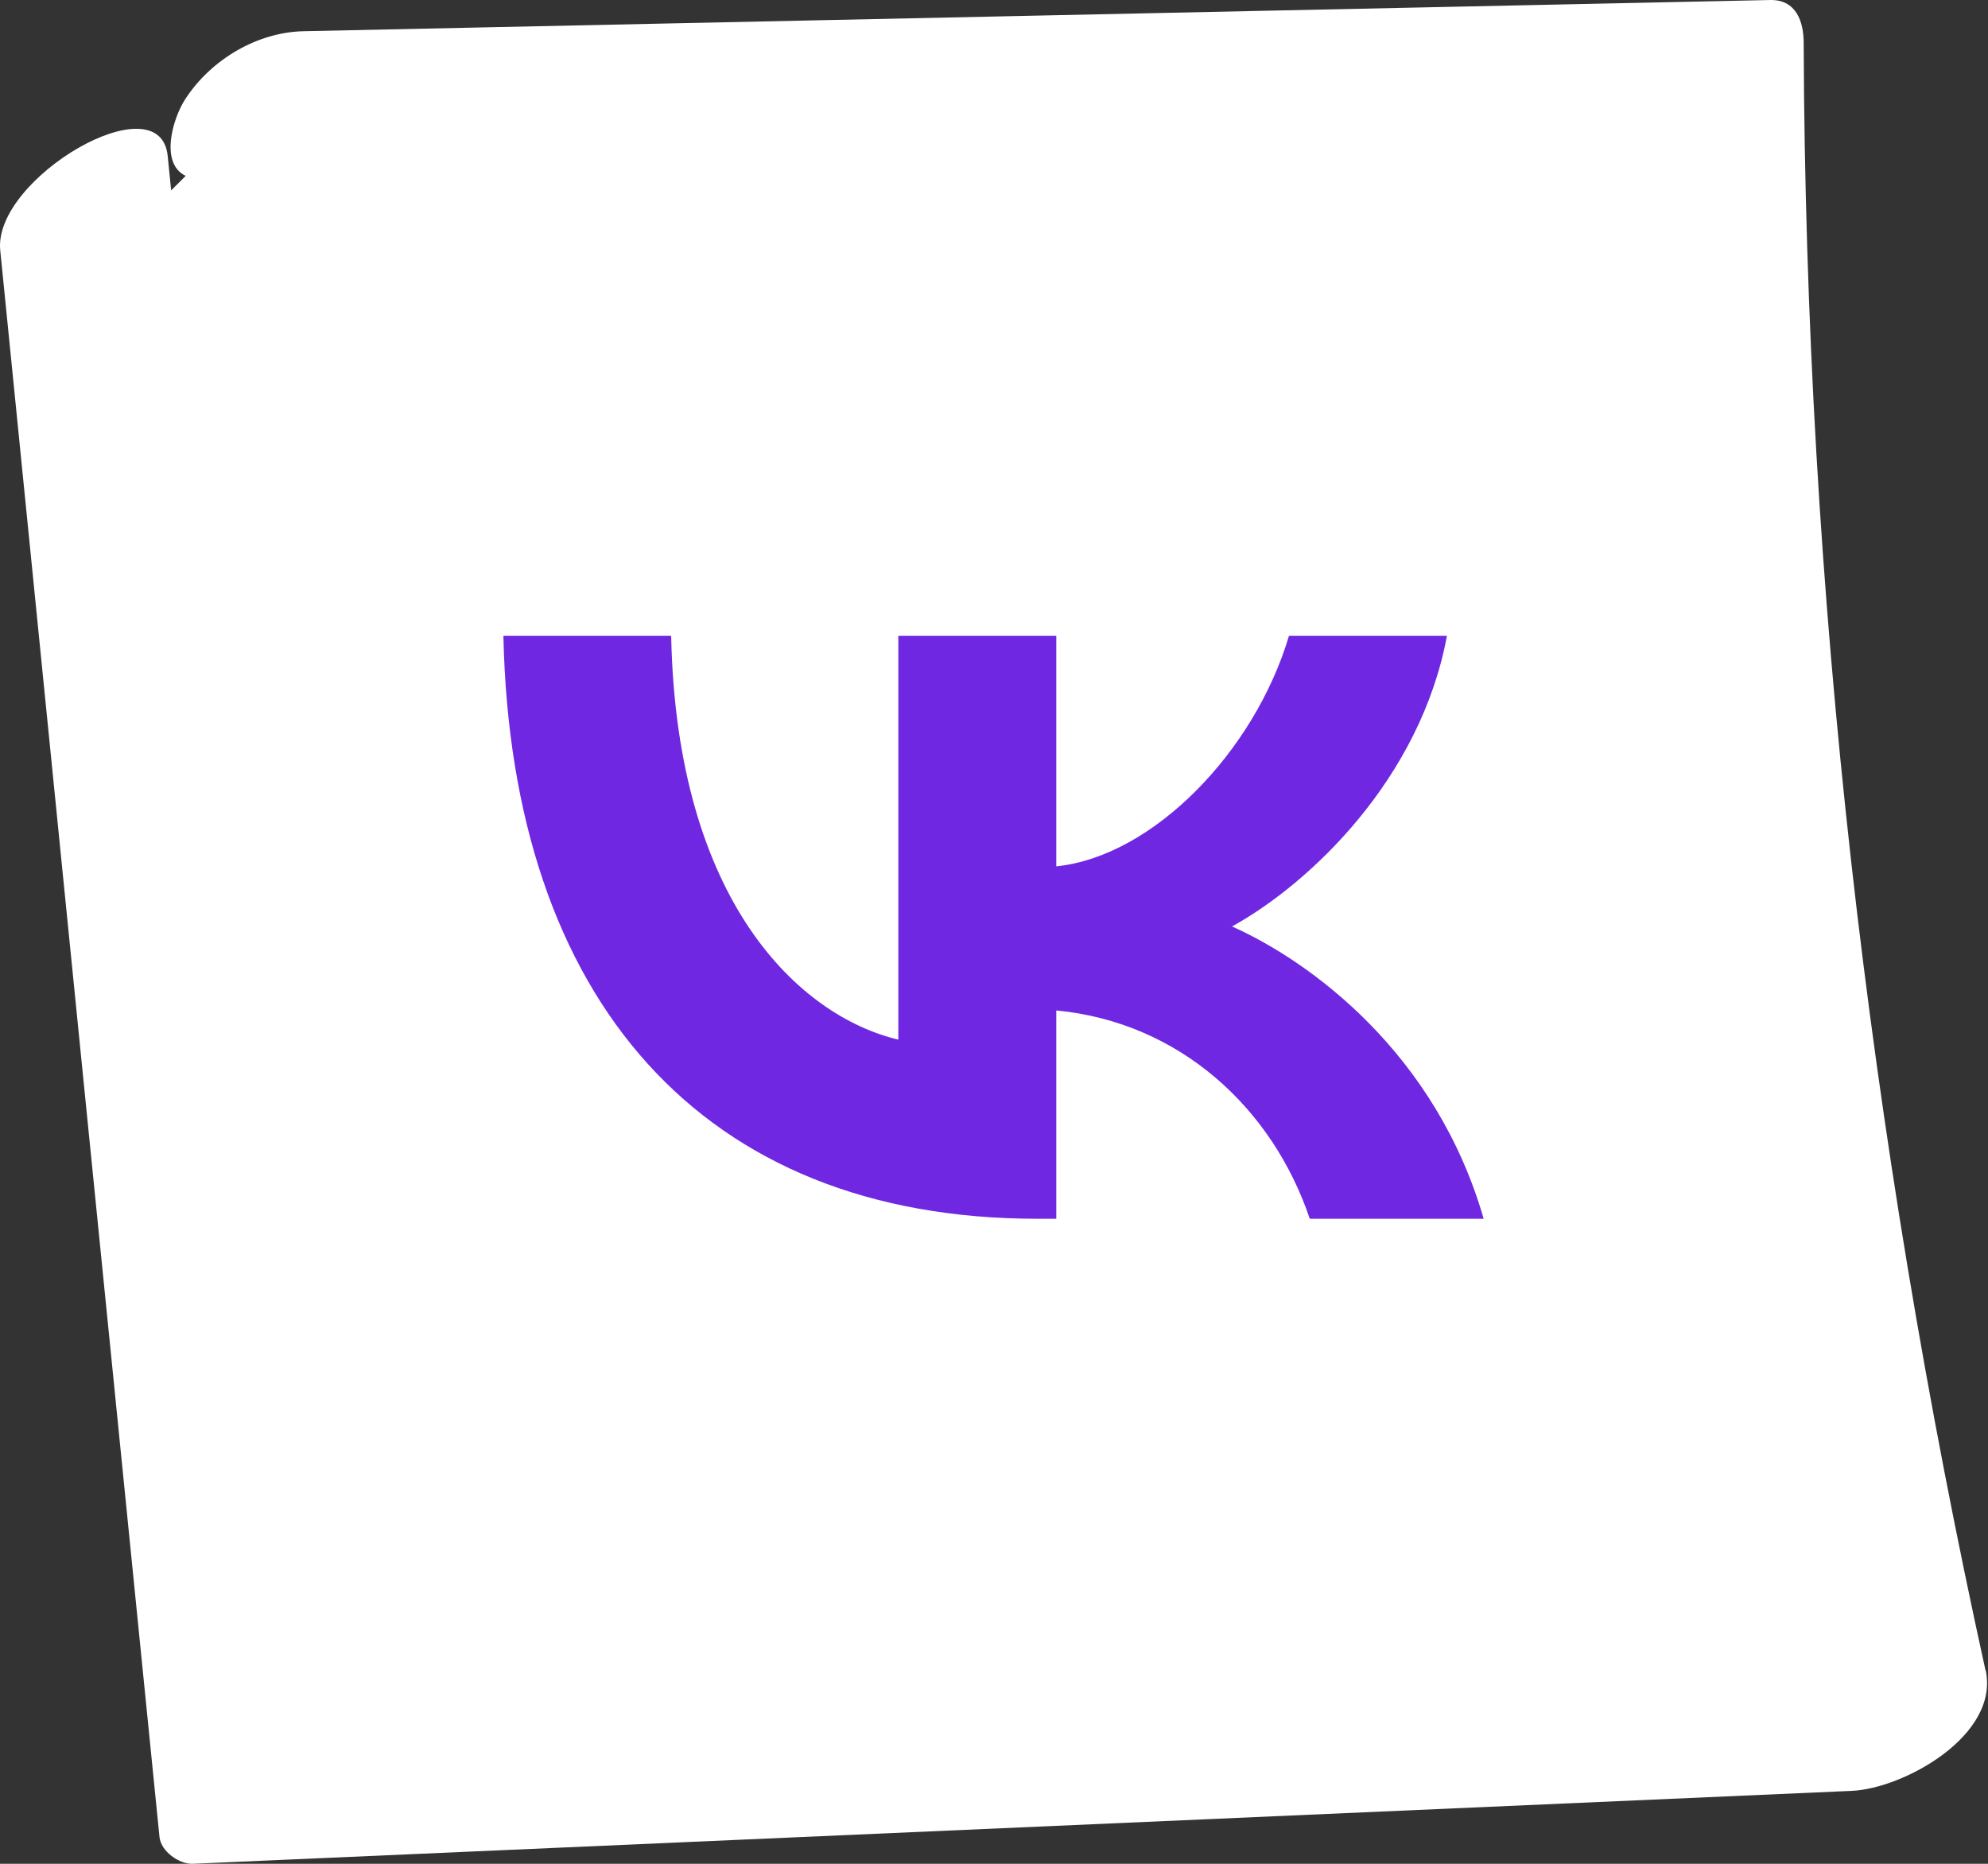
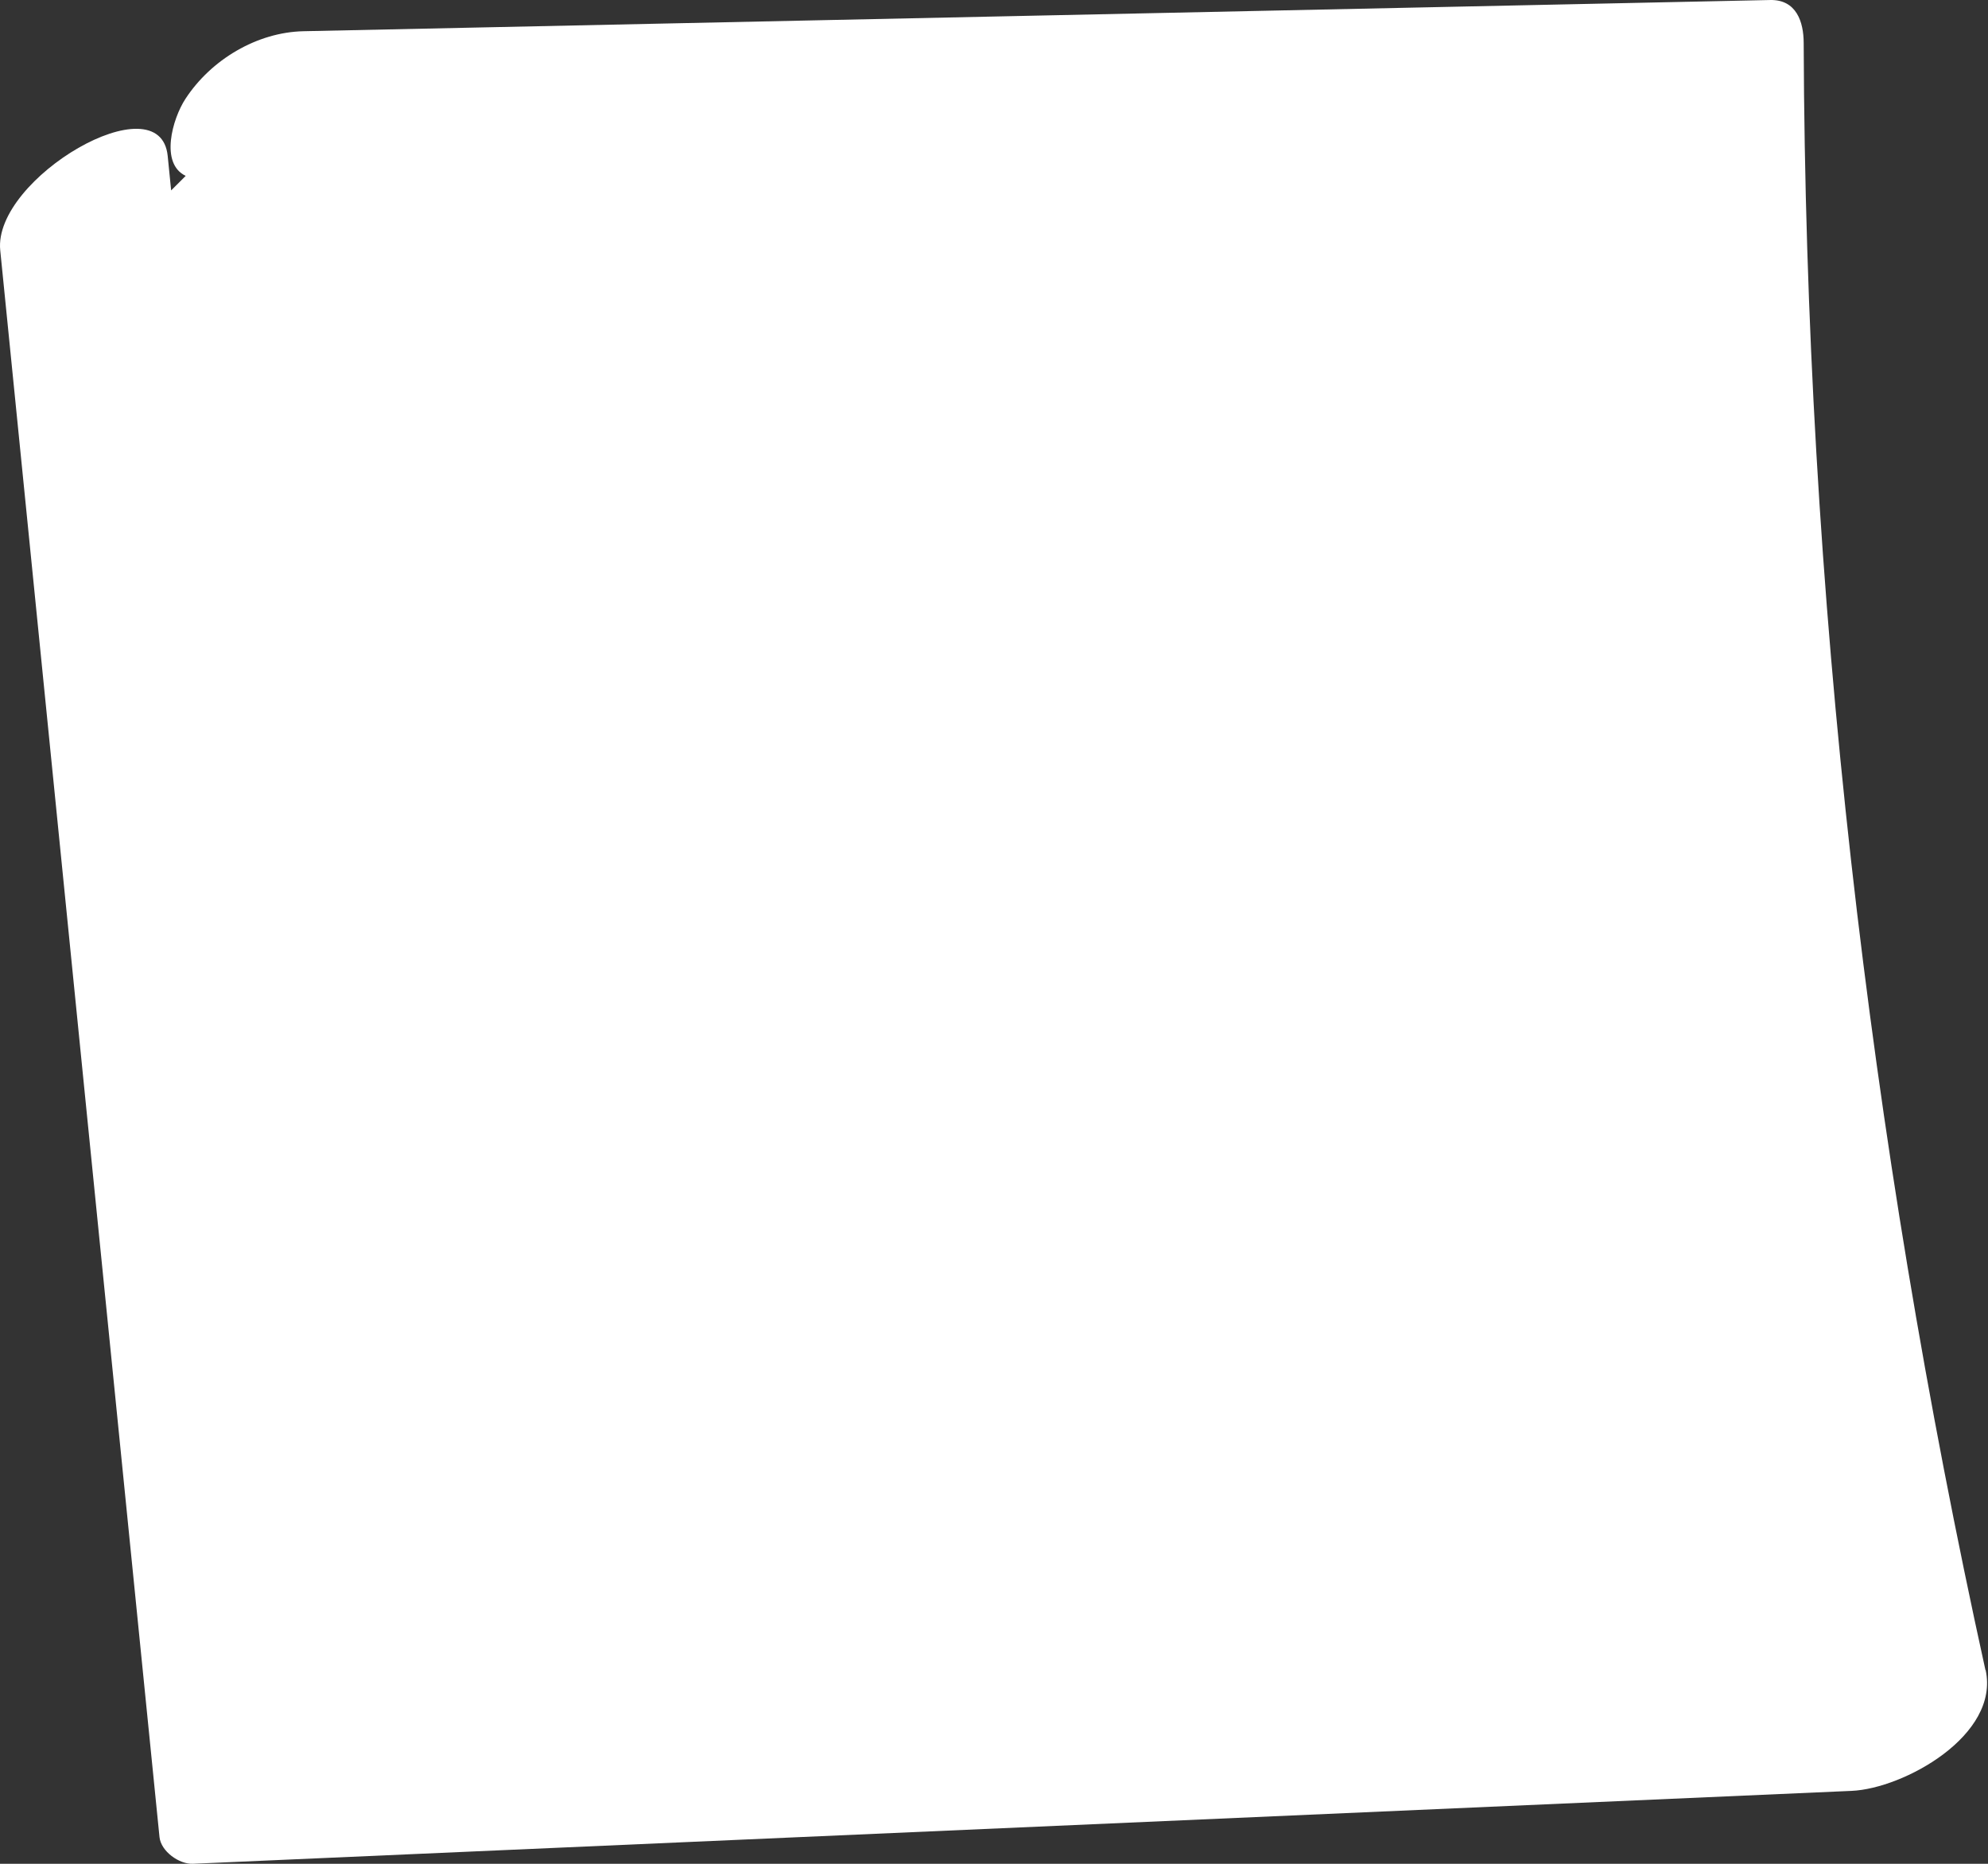
<svg xmlns="http://www.w3.org/2000/svg" width="224" height="210" viewBox="0 0 224 210" fill="none">
  <rect x="0" y="0" width="224" height="210" fill="#333333" stroke="none" />
  <path fill-rule="evenodd" clip-rule="evenodd" d="M203.232 4.849C203.454 66.491 210.447 127.967 223.711 188.167L223.73 188.148C225.358 195.53 214.498 201.524 208.634 201.783C146.325 204.521 84.035 207.259 21.745 209.997C20.209 210.071 18.137 208.61 17.971 206.982C12.467 152.271 6.98 97.545 1.493 42.832C1.004 37.953 0.515 33.074 0.026 28.196C-0.788 20.093 18.045 9.085 18.896 17.577C19.025 18.869 19.155 20.162 19.284 21.454L20.924 19.815C18.003 18.438 19.415 13.404 20.894 11.139C23.78 6.717 28.96 3.628 34.214 3.517C61.752 2.934 89.289 2.346 116.827 1.759C144.364 1.172 171.902 0.584 199.439 0.002C202.418 -0.072 203.232 2.481 203.232 4.849Z" fill="white" />
-   <path d="M116.88 137.322C79.142 137.322 57.617 112.669 56.72 71.647H75.624C76.244 101.756 90.18 114.51 101.219 117.139V71.647H119.019V97.614C129.92 96.497 141.371 84.663 145.234 71.647H163.034C160.068 87.687 147.649 99.521 138.819 104.386C147.649 108.33 161.793 118.652 167.174 137.322H147.58C143.372 124.831 132.886 115.167 119.019 113.852V137.322H116.88Z" fill="#7027E2" />
</svg>